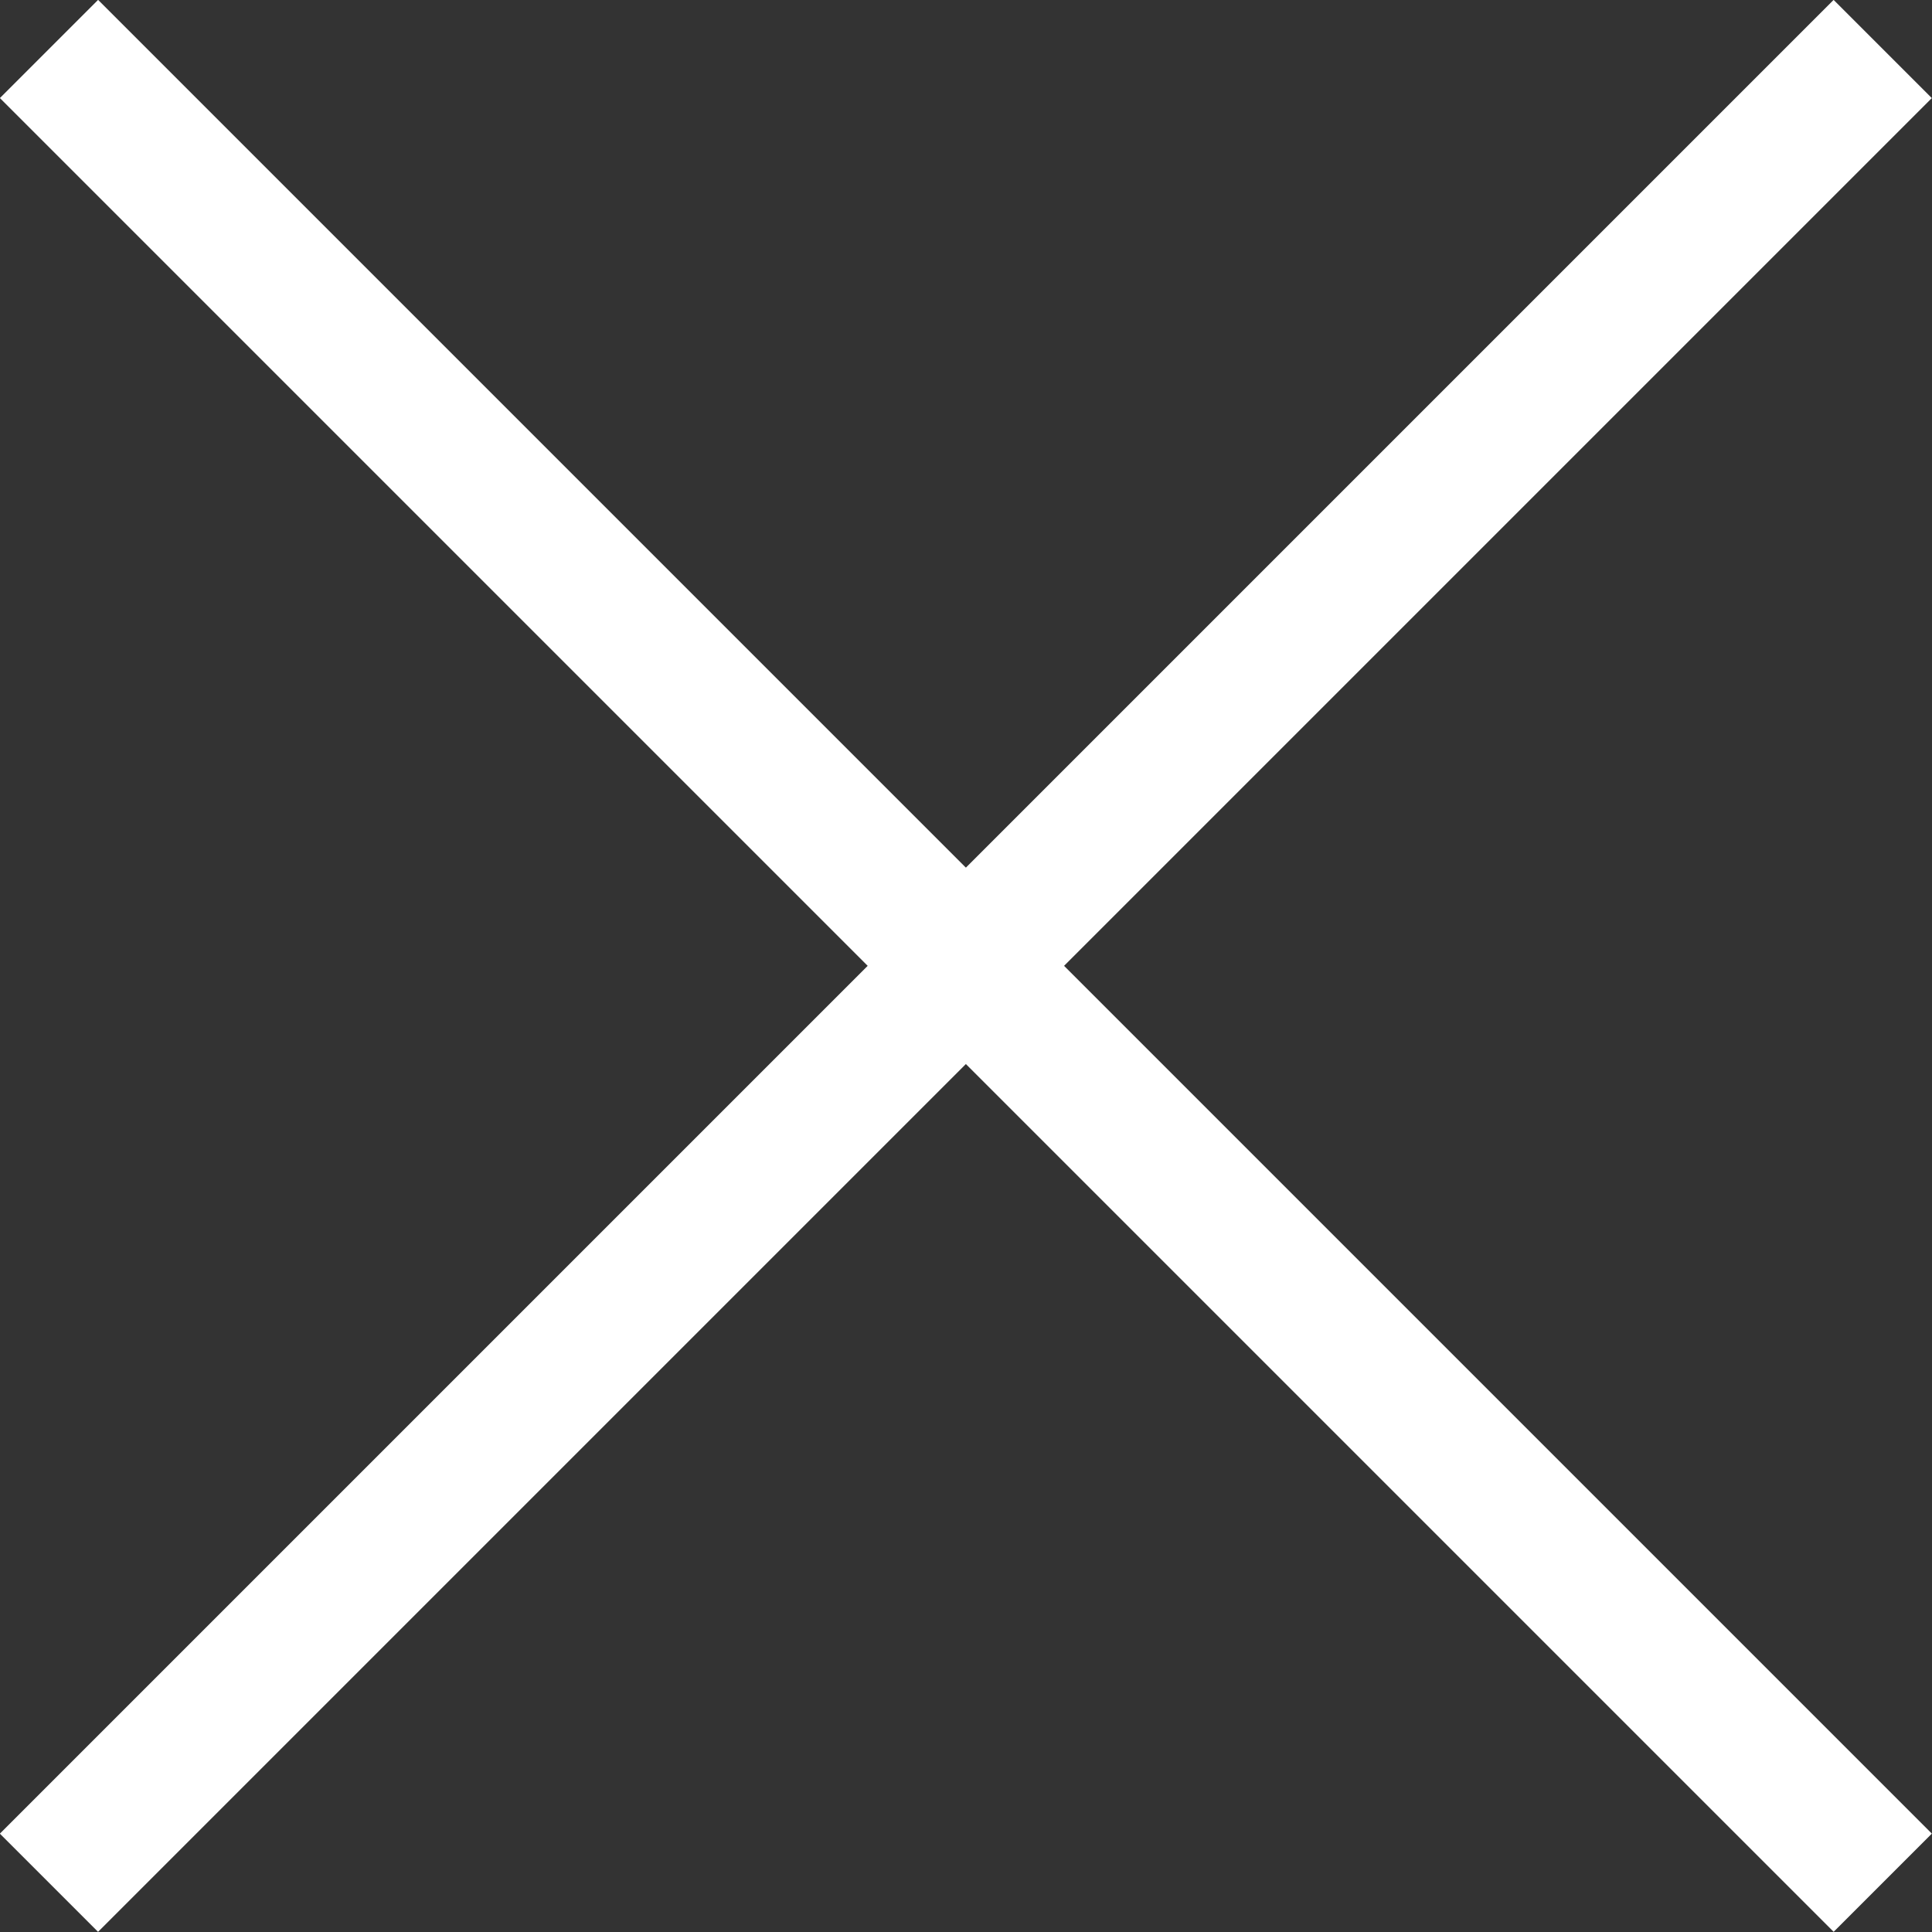
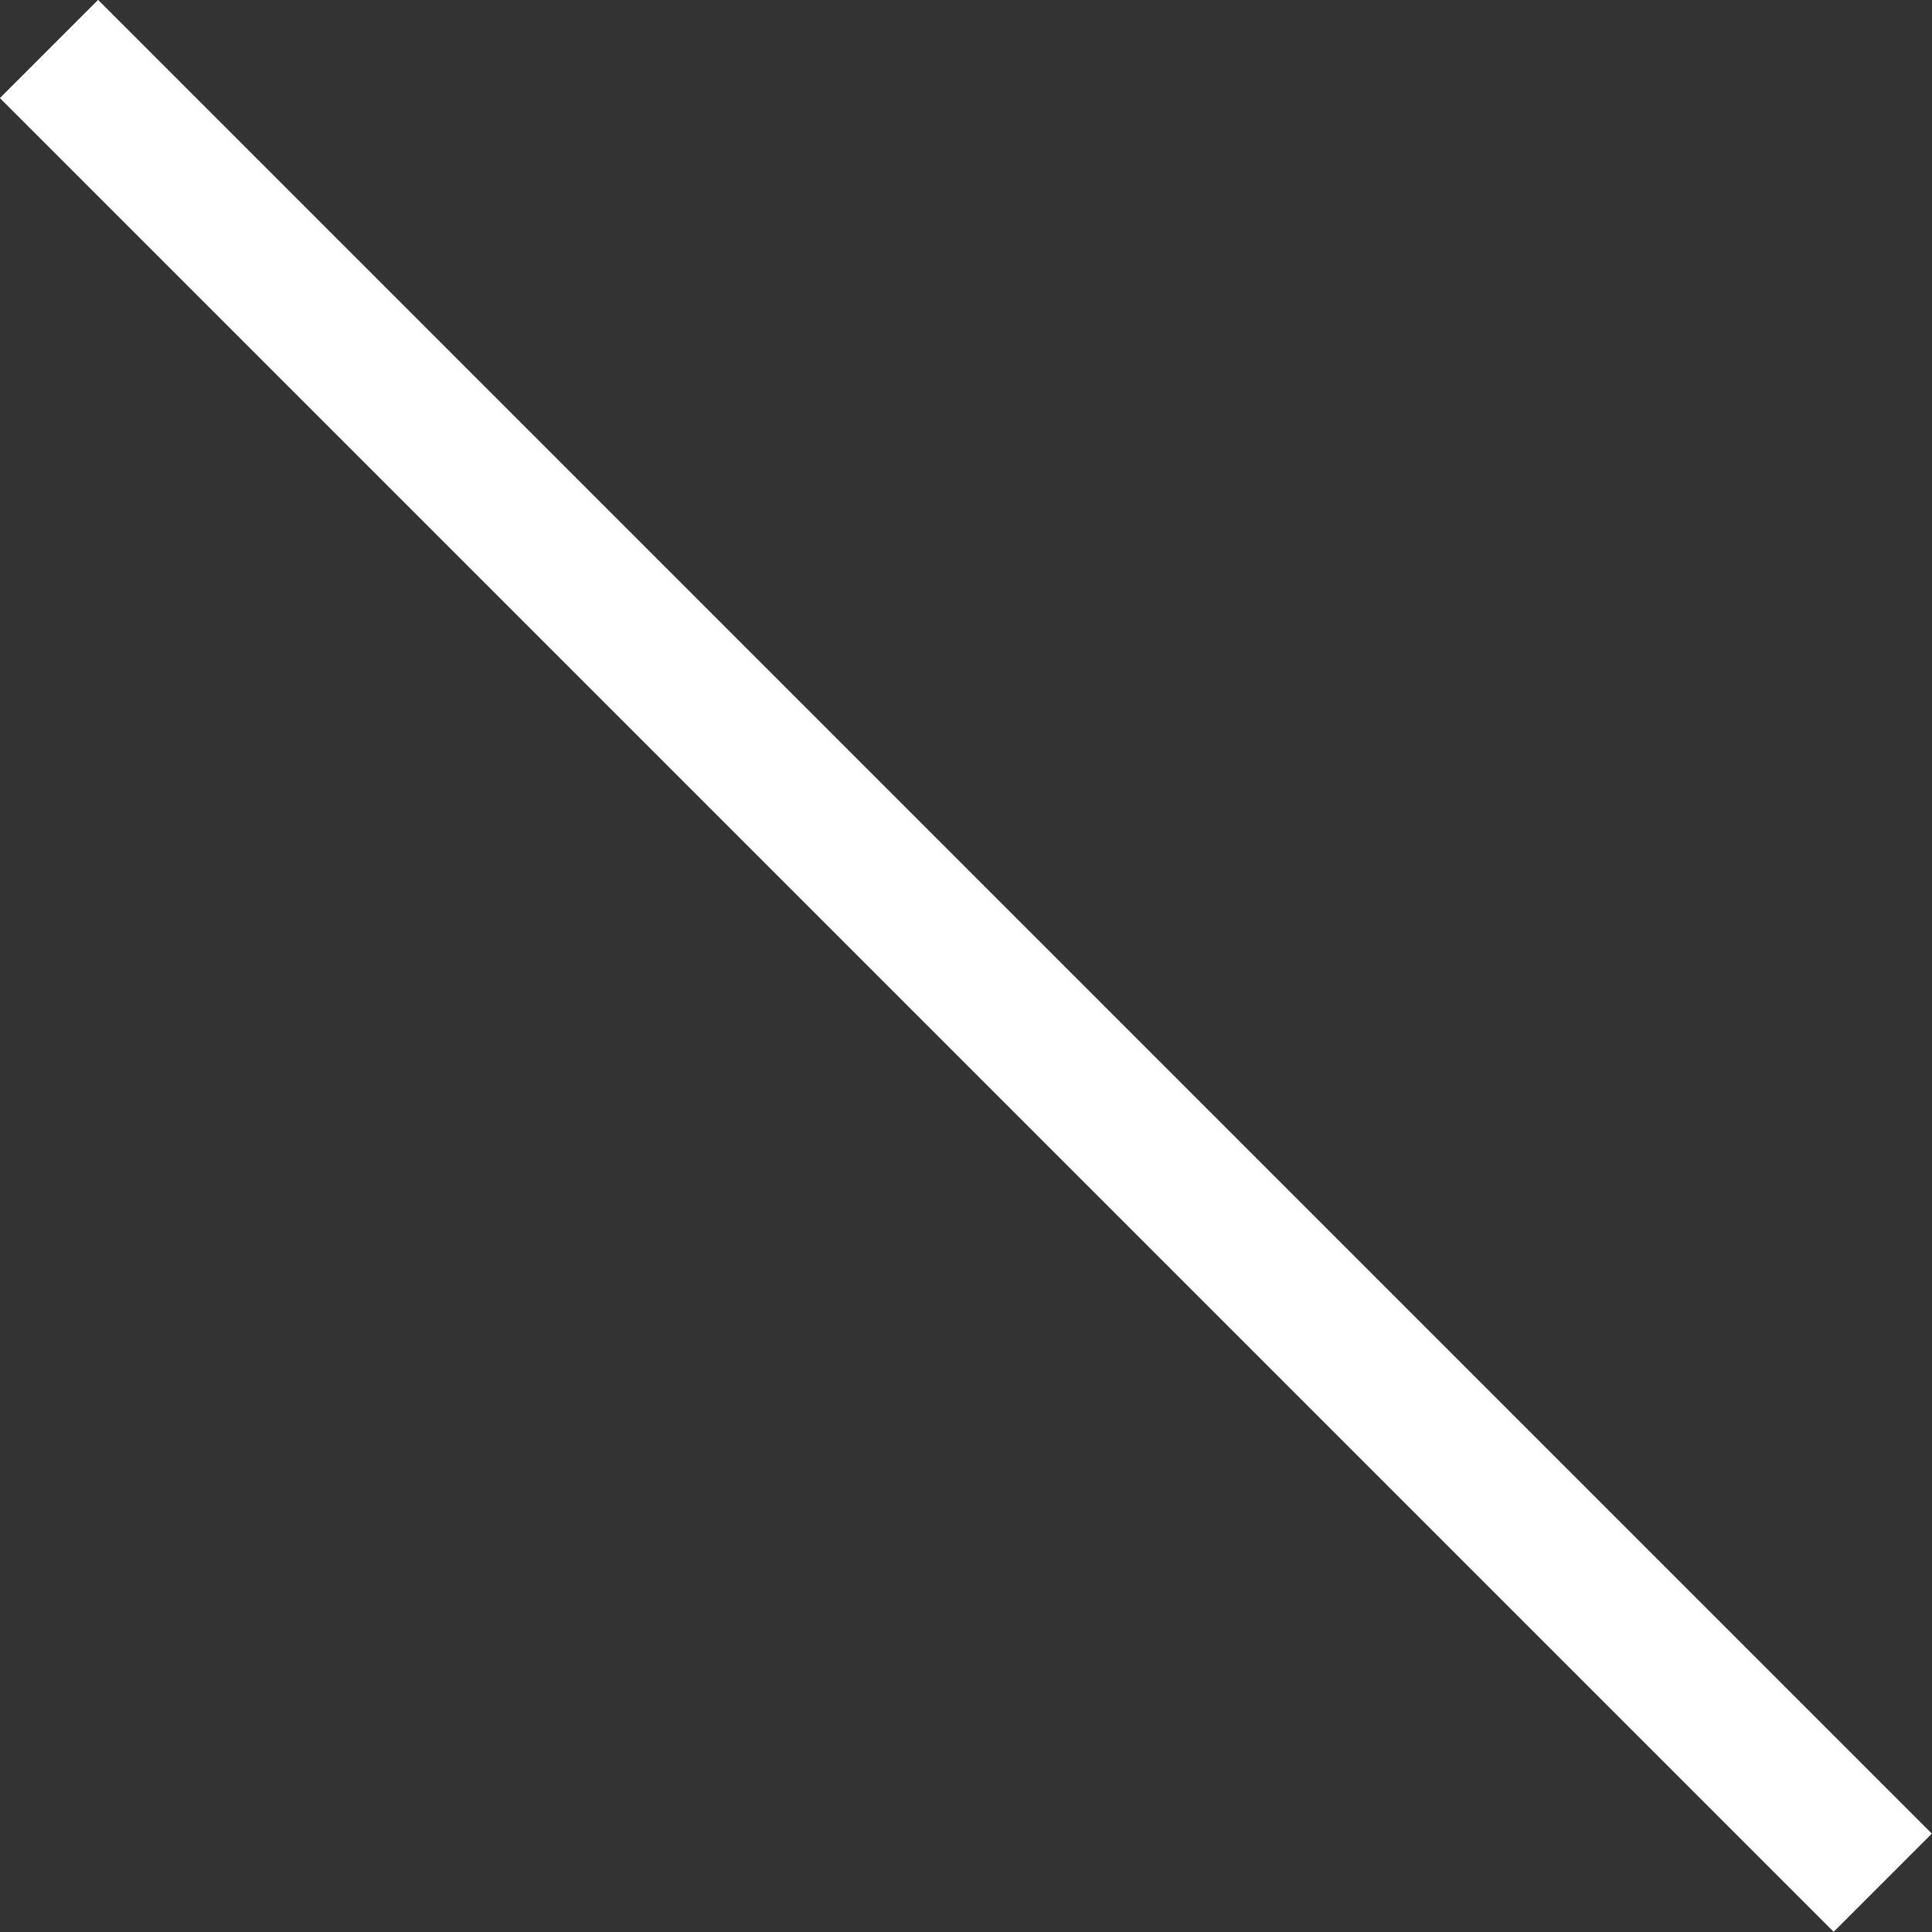
<svg xmlns="http://www.w3.org/2000/svg" viewBox="0 0 59.13 59.13">
  <rect x="0" y="0" width="59.13" height="59.13" fill="#333333" stroke="none" />
  <defs>
    <style>.cls-1{fill:#fff;}</style>
  </defs>
  <title>Asset 2</title>
  <g id="Layer_2" data-name="Layer 2">
    <g id="Layer_1-2" data-name="Layer 1">
      <rect class="cls-1" x="27.44" y="-10.12" width="4.25" height="79.37" transform="translate(-12.25 29.56) rotate(-45)" />
-       <rect class="cls-1" x="27.44" y="-10.12" width="4.25" height="79.37" transform="translate(29.56 -12.25) rotate(45)" />
    </g>
  </g>
</svg>